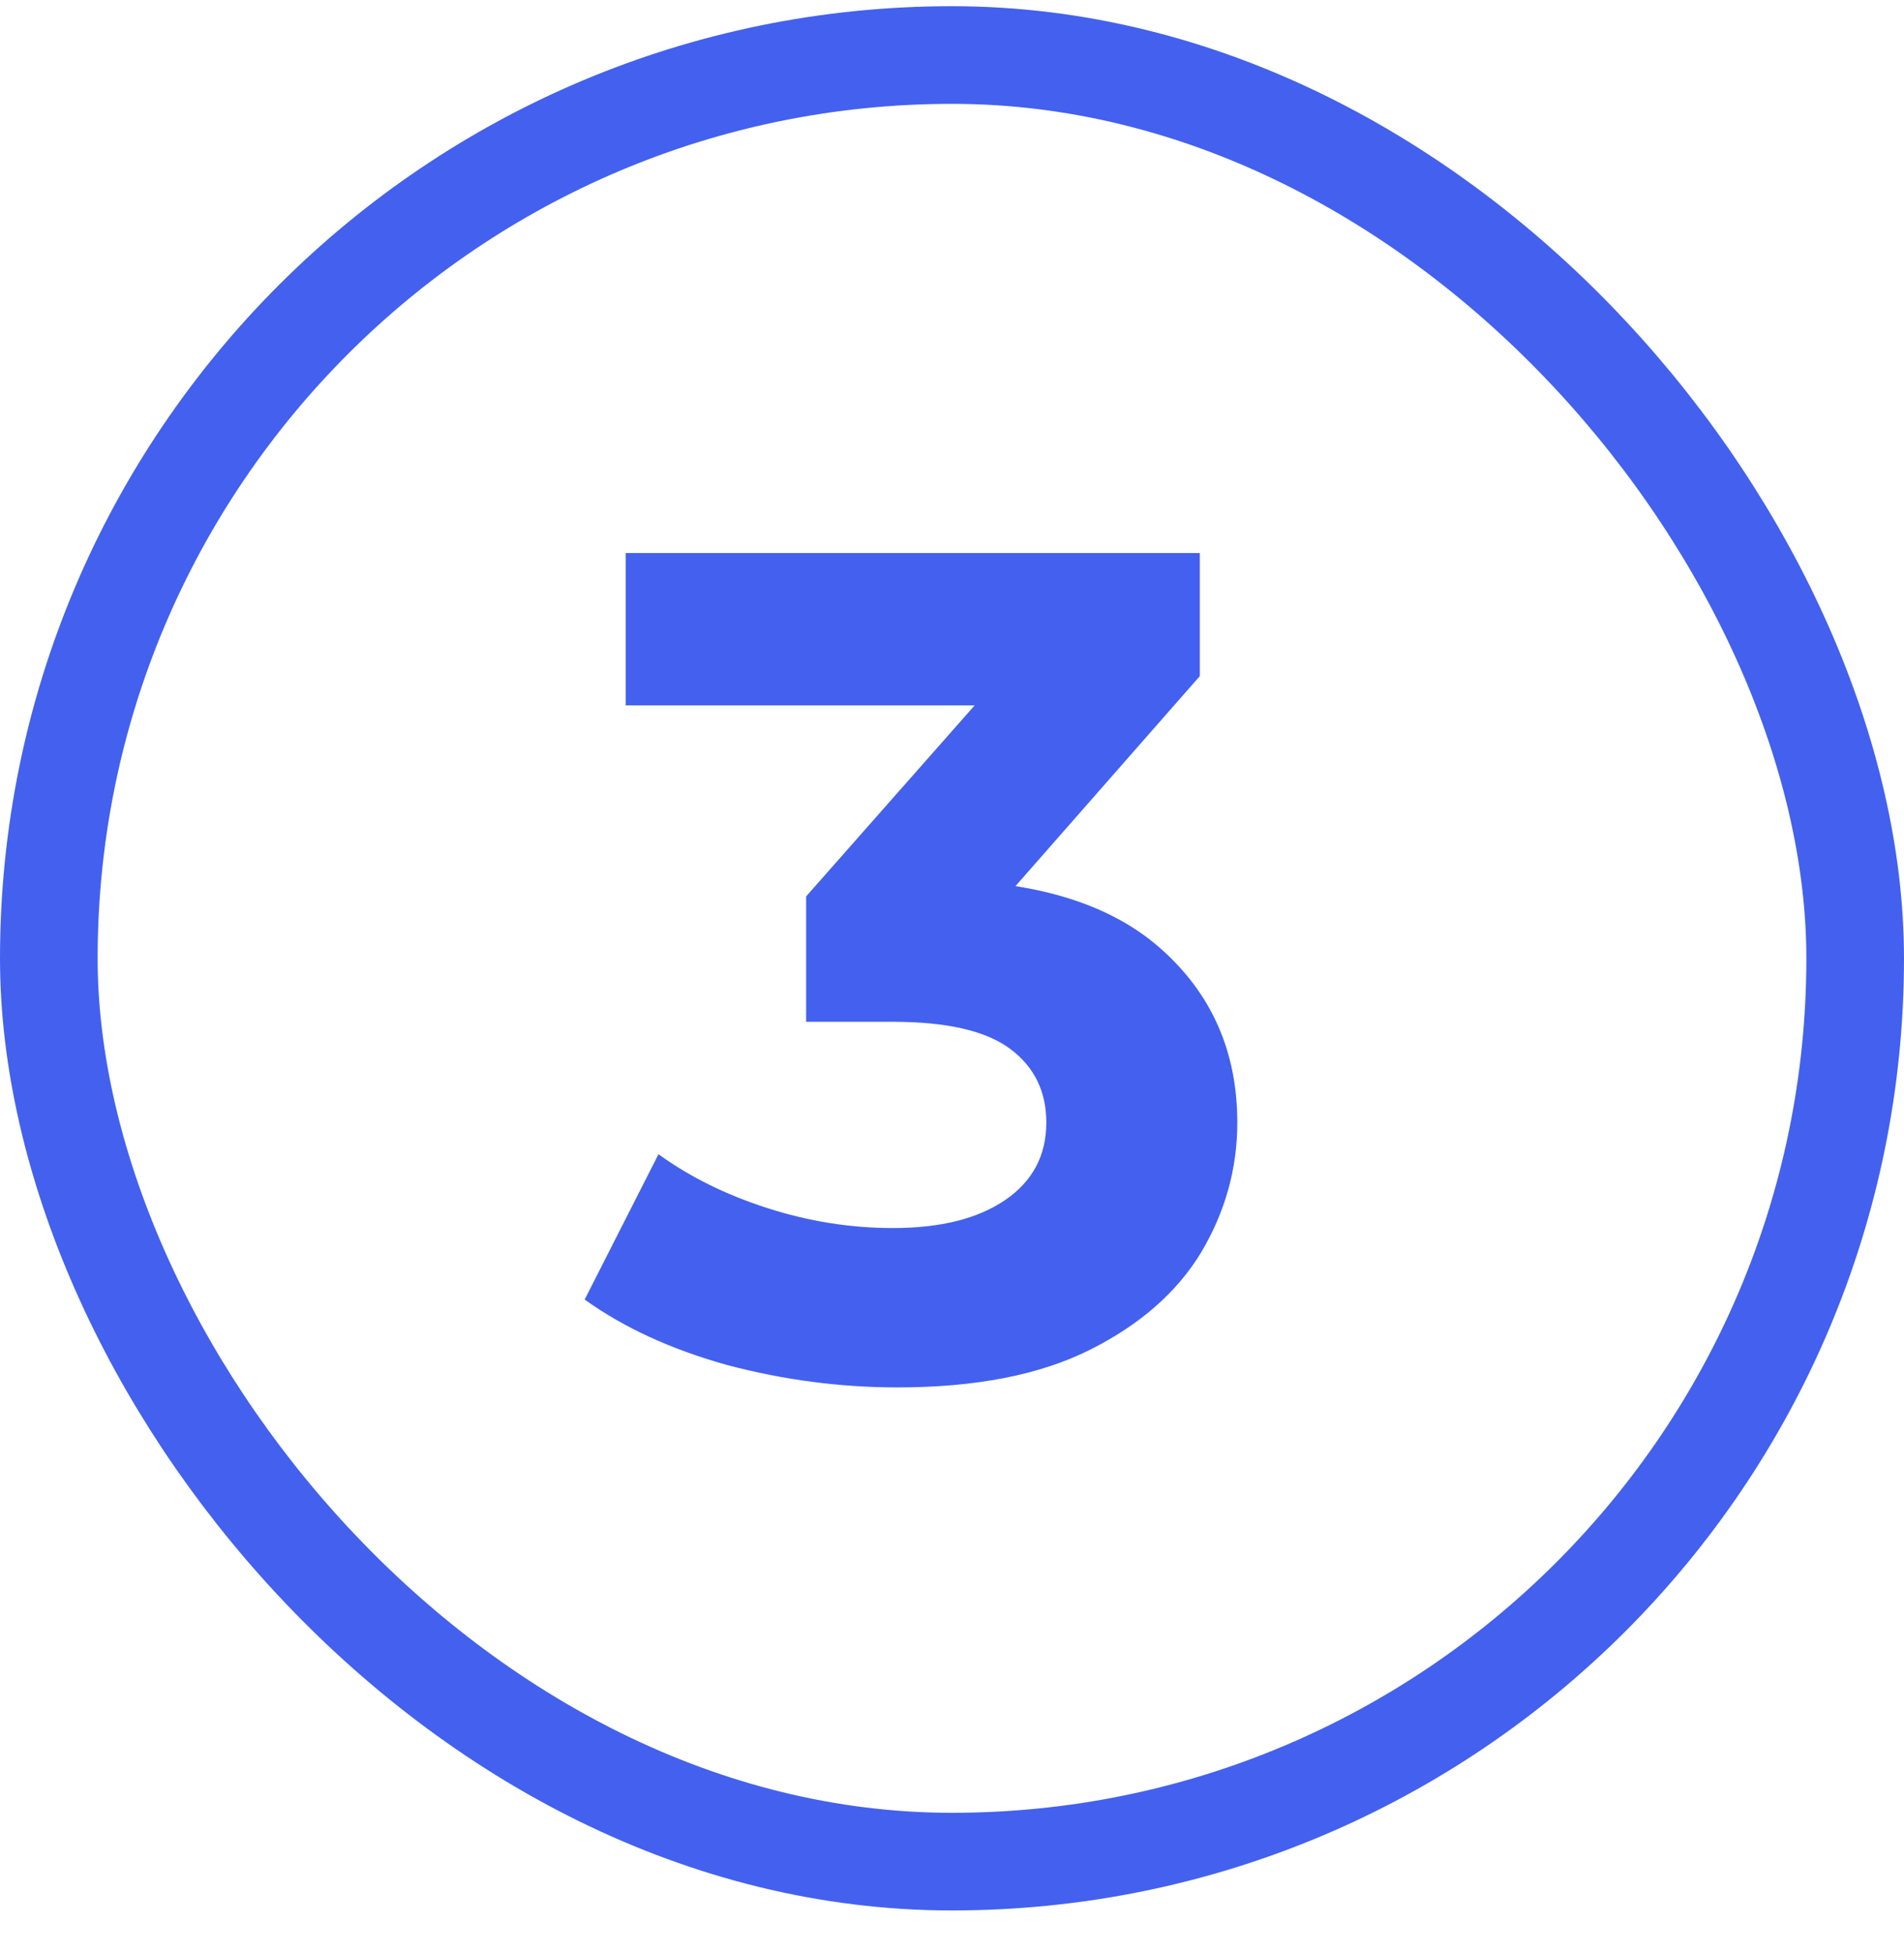
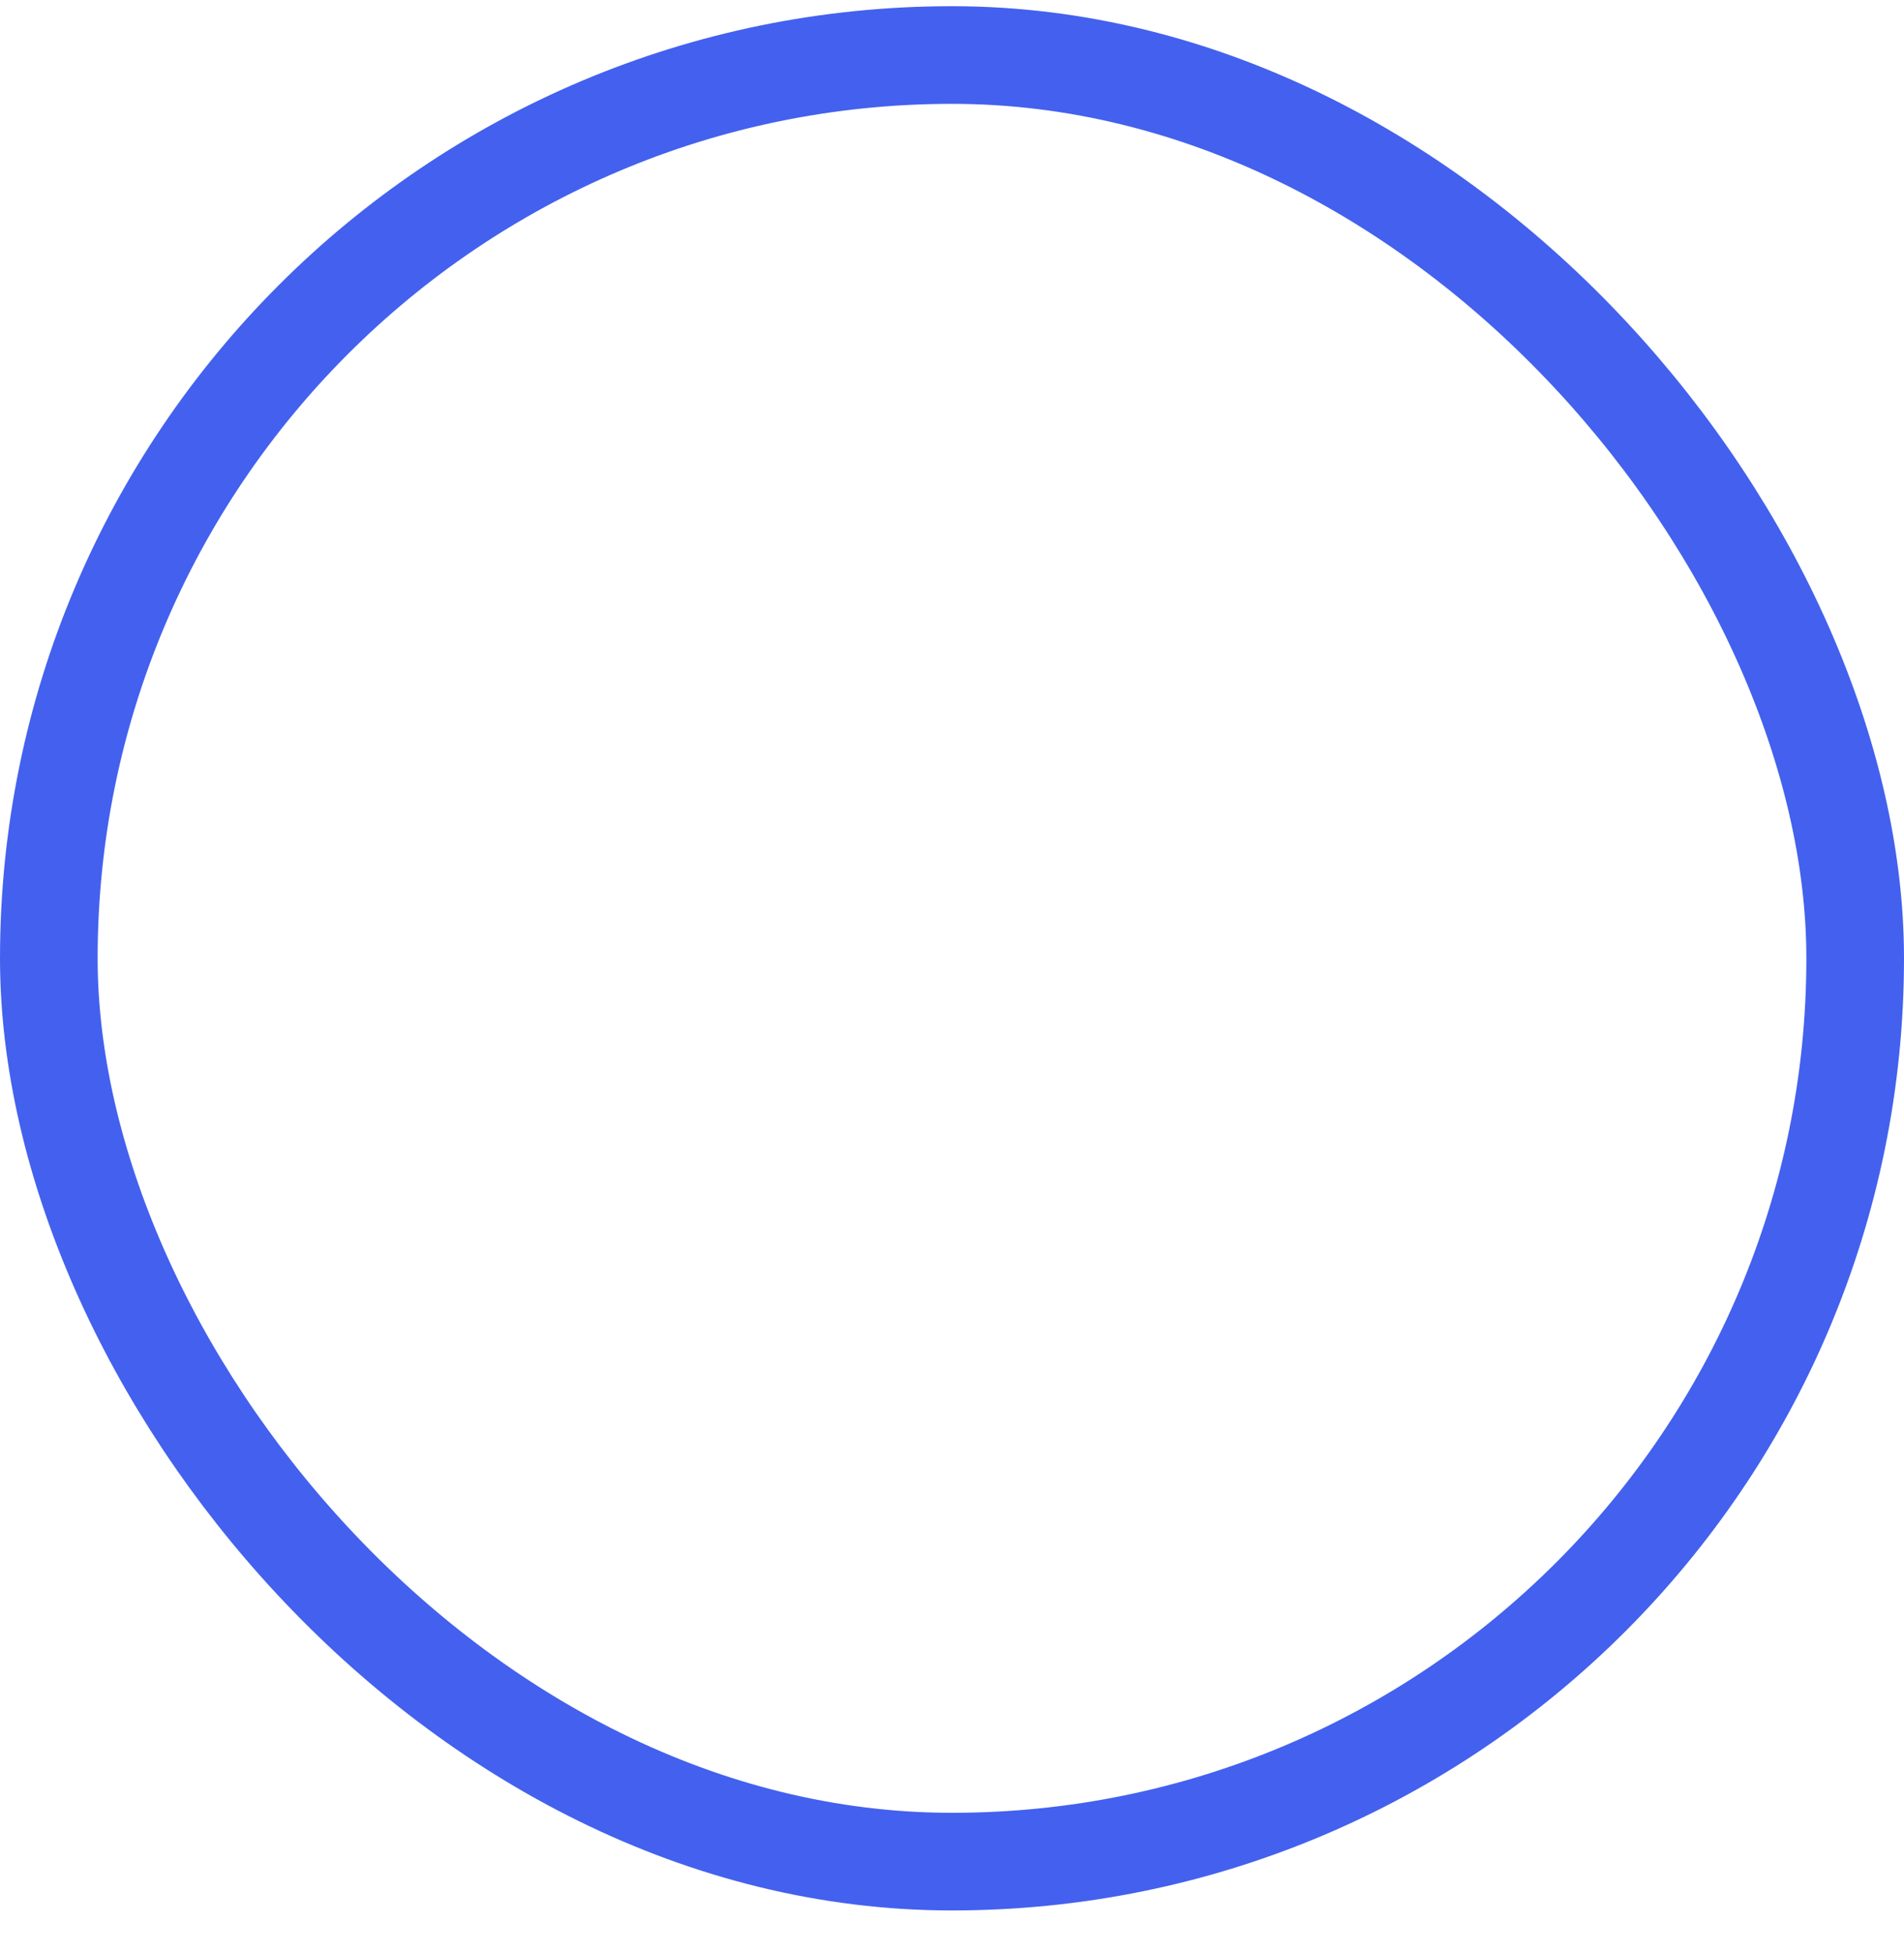
<svg xmlns="http://www.w3.org/2000/svg" width="39" height="40" viewBox="0 0 39 40" fill="none">
  <rect x="1" y="1.127" width="37" height="37" rx="18.5" stroke="#4361EE" stroke-width="2" />
-   <path d="M18.384 28.415C17.216 28.415 16.056 28.263 14.904 27.959C13.752 27.639 12.776 27.191 11.976 26.615L13.488 23.639C14.128 24.103 14.872 24.471 15.72 24.743C16.568 25.015 17.424 25.151 18.288 25.151C19.264 25.151 20.032 24.959 20.592 24.575C21.152 24.191 21.432 23.663 21.432 22.991C21.432 22.351 21.184 21.847 20.688 21.479C20.192 21.111 19.392 20.927 18.288 20.927H16.512V18.359L21.192 13.055L21.624 14.447H12.816V11.327H24.576V13.847L19.92 19.151L17.952 18.023H19.08C21.144 18.023 22.704 18.487 23.76 19.415C24.816 20.343 25.344 21.535 25.344 22.991C25.344 23.935 25.096 24.823 24.6 25.655C24.104 26.471 23.344 27.135 22.32 27.647C21.296 28.159 19.984 28.415 18.384 28.415Z" fill="#4361EE" />
</svg>